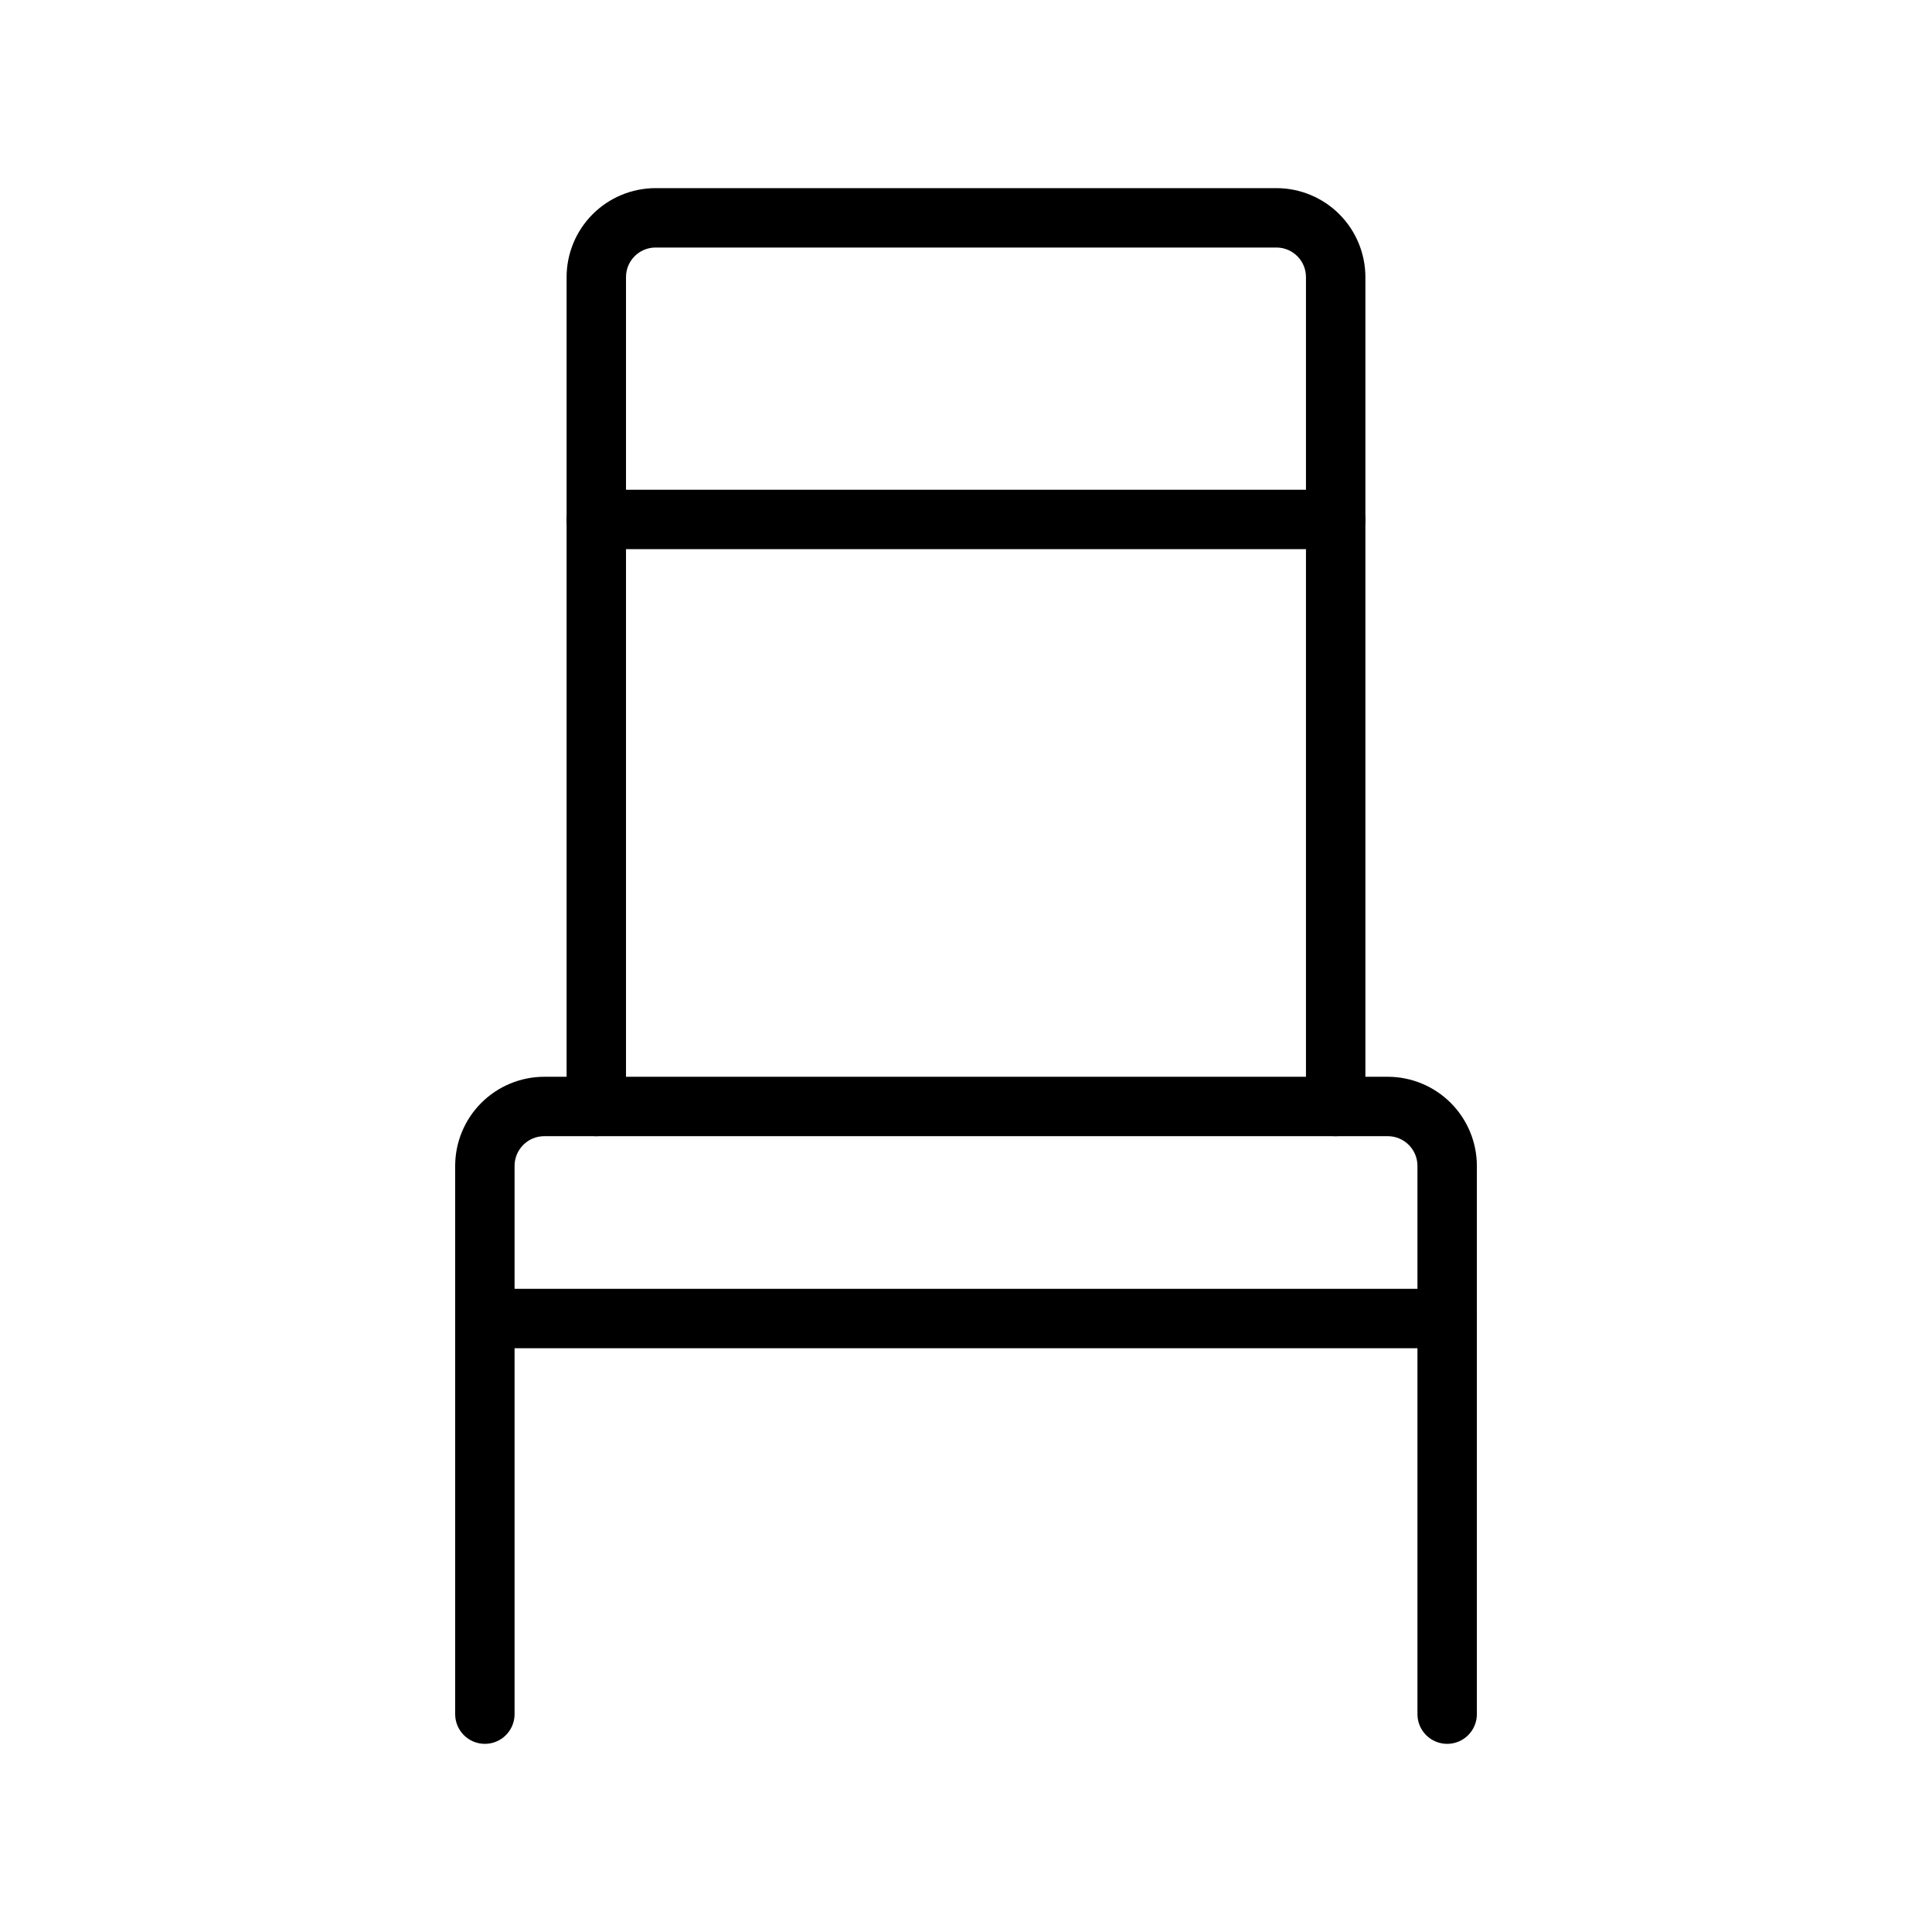
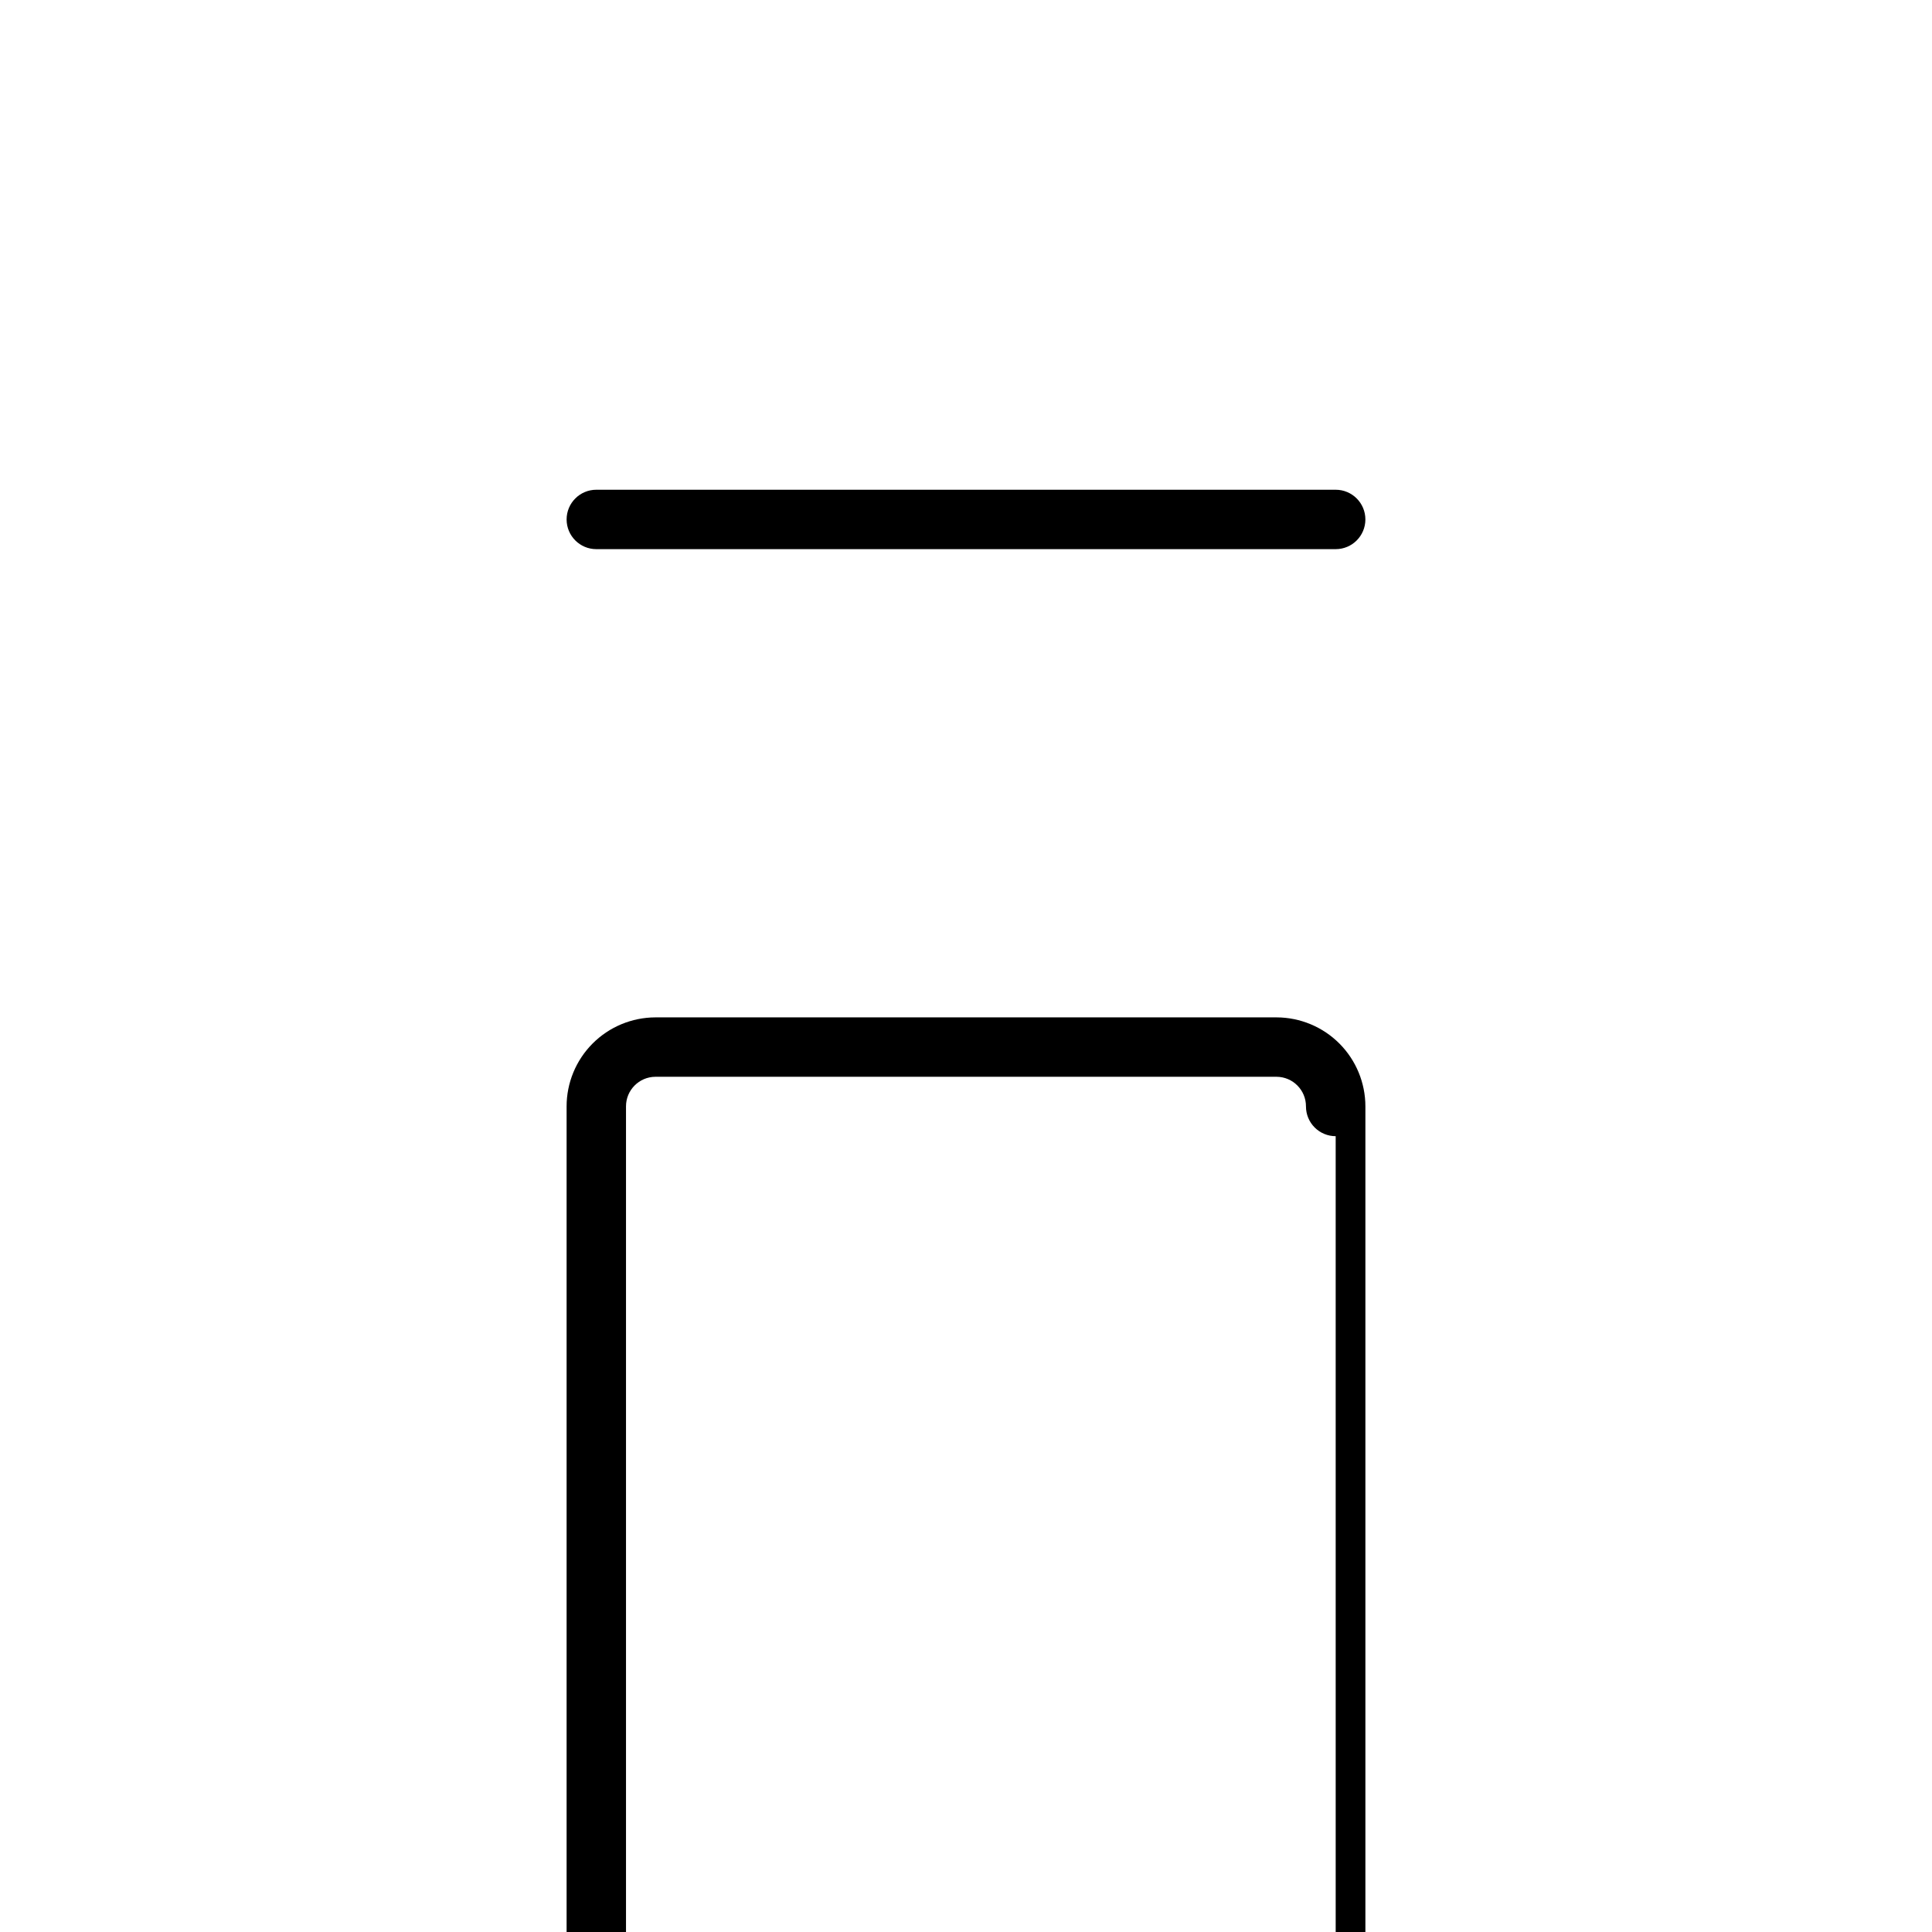
<svg xmlns="http://www.w3.org/2000/svg" fill="#000000" width="800px" height="800px" version="1.1" viewBox="144 144 512 512">
  <g>
-     <path d="m527.51 606.14c-2.086 0-4.09-0.828-5.566-2.305-1.477-1.477-2.305-3.481-2.305-5.566v-145.3c-0.004-4.344-3.523-7.867-7.871-7.871h-223.53c-4.344 0.004-7.867 3.527-7.871 7.871v145.3c0 4.344-3.523 7.871-7.871 7.871-4.348 0-7.871-3.527-7.871-7.871v-145.3c0.004-6.262 2.496-12.262 6.922-16.691 4.43-4.426 10.434-6.918 16.691-6.922h223.53c6.262 0.004 12.266 2.496 16.691 6.922 4.426 4.43 6.918 10.43 6.926 16.691v145.3c0 2.086-0.828 4.09-2.305 5.566-1.477 1.477-3.481 2.305-5.57 2.305z" />
    <path d="m497.97 289.53h-195.94c-4.348 0-7.871-3.523-7.871-7.871s3.523-7.871 7.871-7.871h195.94c4.348 0 7.871 3.523 7.871 7.871s-3.523 7.871-7.871 7.871z" />
-     <path d="m497.97 445.1c-2.09 0-4.094-0.828-5.57-2.305-1.477-1.477-2.305-3.481-2.305-5.566v-219.76c0.023-4.32-3.457-7.84-7.777-7.871h-164.64c-4.32 0.031-7.801 3.551-7.781 7.871v219.76c0 4.348-3.523 7.871-7.871 7.871s-7.871-3.523-7.871-7.871v-219.76c-0.004-6.246 2.469-12.242 6.879-16.672 4.41-4.426 10.395-6.922 16.645-6.941h164.64c6.246 0.02 12.234 2.516 16.645 6.941 4.41 4.43 6.883 10.426 6.879 16.672v219.76c0 2.086-0.828 4.09-2.305 5.566-1.477 1.477-3.481 2.305-5.566 2.305z" />
-     <path d="m527.51 501.29h-255.02c-4.348 0-7.871-3.523-7.871-7.871s3.523-7.871 7.871-7.871h255.02c4.348 0 7.875 3.523 7.875 7.871s-3.527 7.871-7.875 7.871z" />
+     <path d="m497.97 445.1c-2.09 0-4.094-0.828-5.57-2.305-1.477-1.477-2.305-3.481-2.305-5.566c0.023-4.32-3.457-7.84-7.777-7.871h-164.64c-4.32 0.031-7.801 3.551-7.781 7.871v219.76c0 4.348-3.523 7.871-7.871 7.871s-7.871-3.523-7.871-7.871v-219.76c-0.004-6.246 2.469-12.242 6.879-16.672 4.41-4.426 10.395-6.922 16.645-6.941h164.64c6.246 0.02 12.234 2.516 16.645 6.941 4.41 4.43 6.883 10.426 6.879 16.672v219.76c0 2.086-0.828 4.09-2.305 5.566-1.477 1.477-3.481 2.305-5.566 2.305z" />
  </g>
</svg>